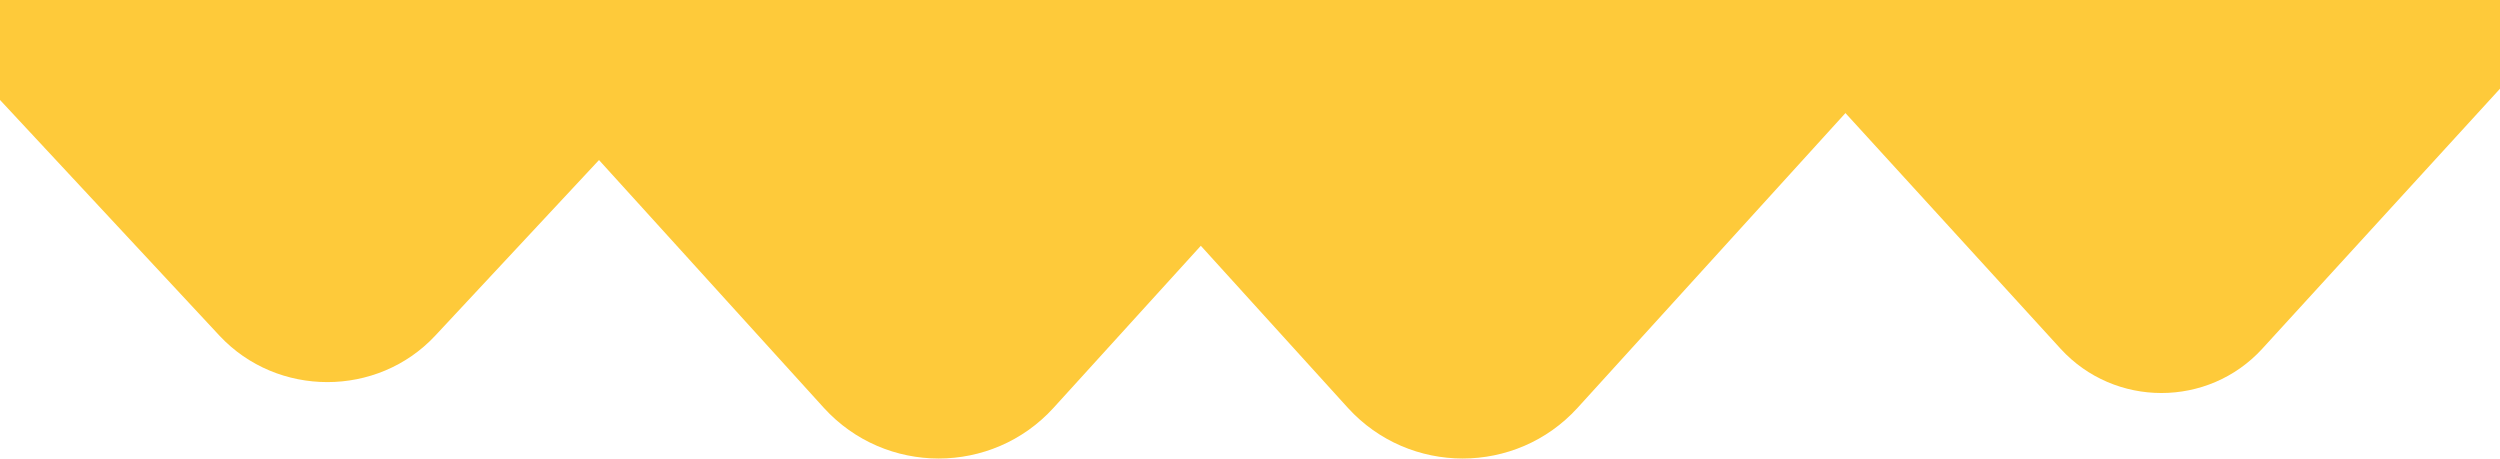
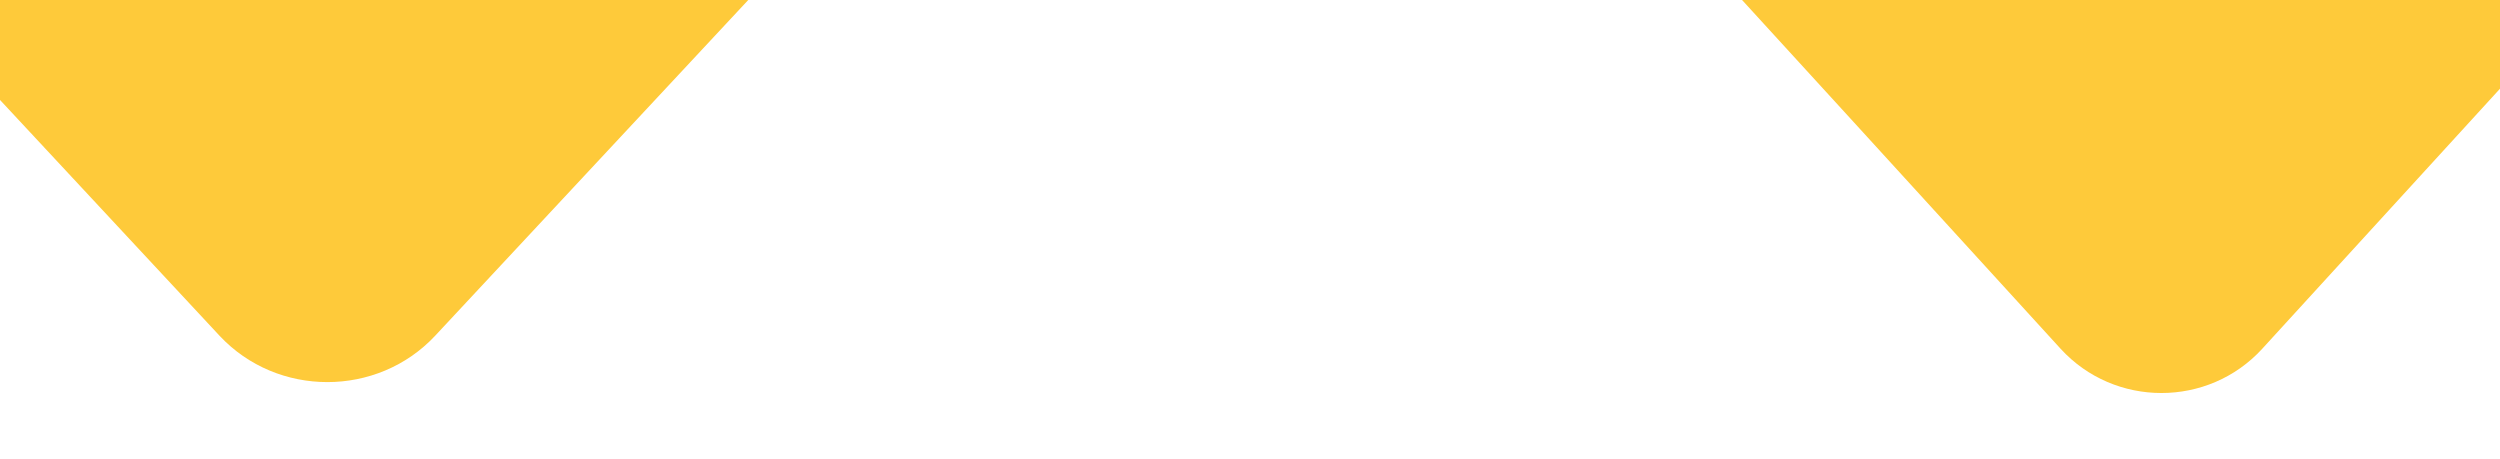
<svg xmlns="http://www.w3.org/2000/svg" width="229" height="42" viewBox="0 0 229 42" fill="none">
  <path d="M155 -5H177.276H218.724H241L207.215 31.953C202.271 37.349 193.701 37.349 188.757 31.953L169.535 10.896C185.006 27.829 184.954 27.763 169.503 10.861L155 -5Z" fill="#FECA3A" />
-   <path d="M85 -5H110.384H157.616H183L144.501 37.361C138.867 43.546 129.101 43.546 123.467 37.361L101.563 13.222C119.193 32.633 119.134 32.558 101.526 13.181L85 -5Z" fill="#FECA3A" />
-   <path d="M37 -5H62.384H109.616H135L96.501 37.361C90.867 43.546 81.101 43.546 75.467 37.361L53.563 13.222C71.192 32.633 71.133 32.558 53.526 13.181L37 -5Z" fill="#FECA3A" />
  <path d="M-16 -8H7.83H52.17H76L39.858 30.756C34.569 36.415 25.401 36.415 20.112 30.756L-0.451 8.671C16.099 26.43 16.044 26.361 -0.485 8.634L-16 -8Z" fill="#FECA3A" />
</svg>